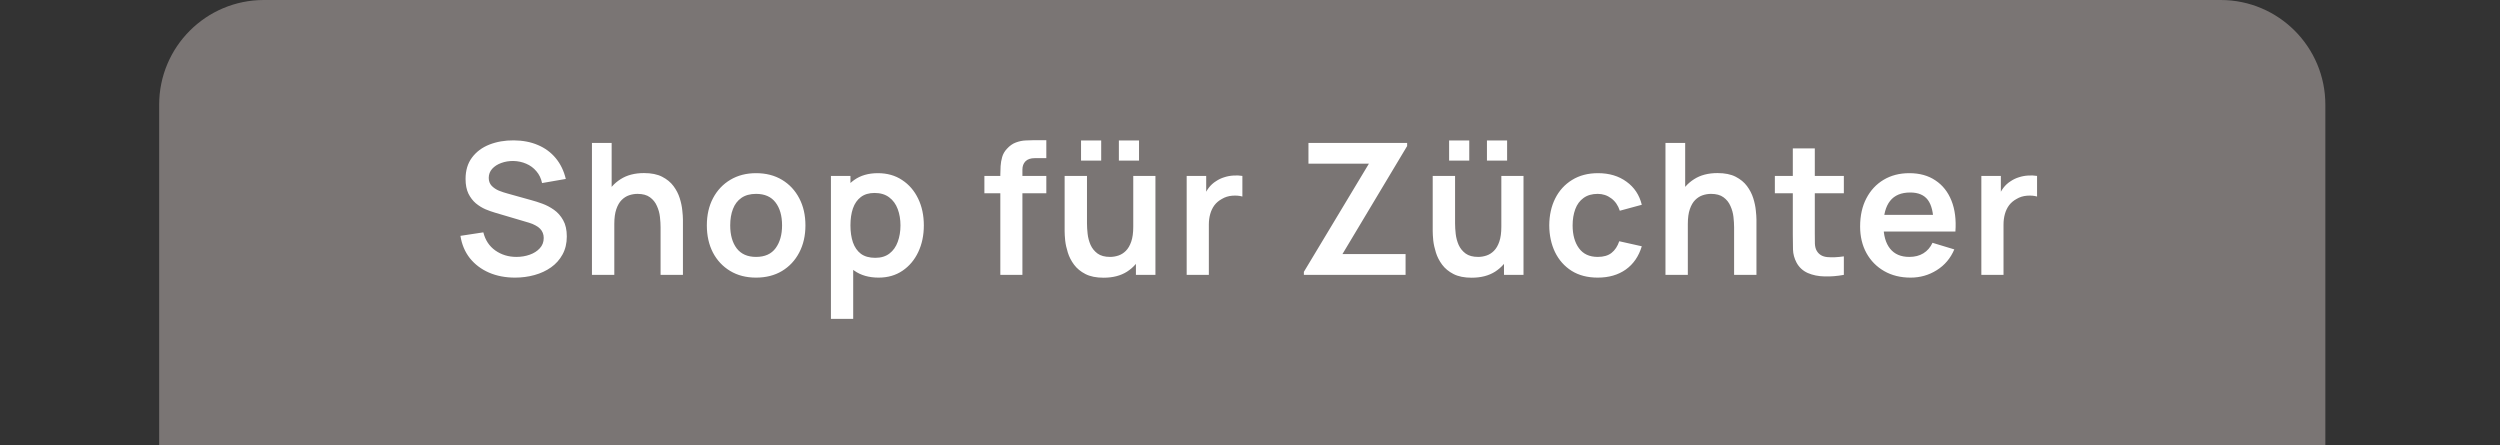
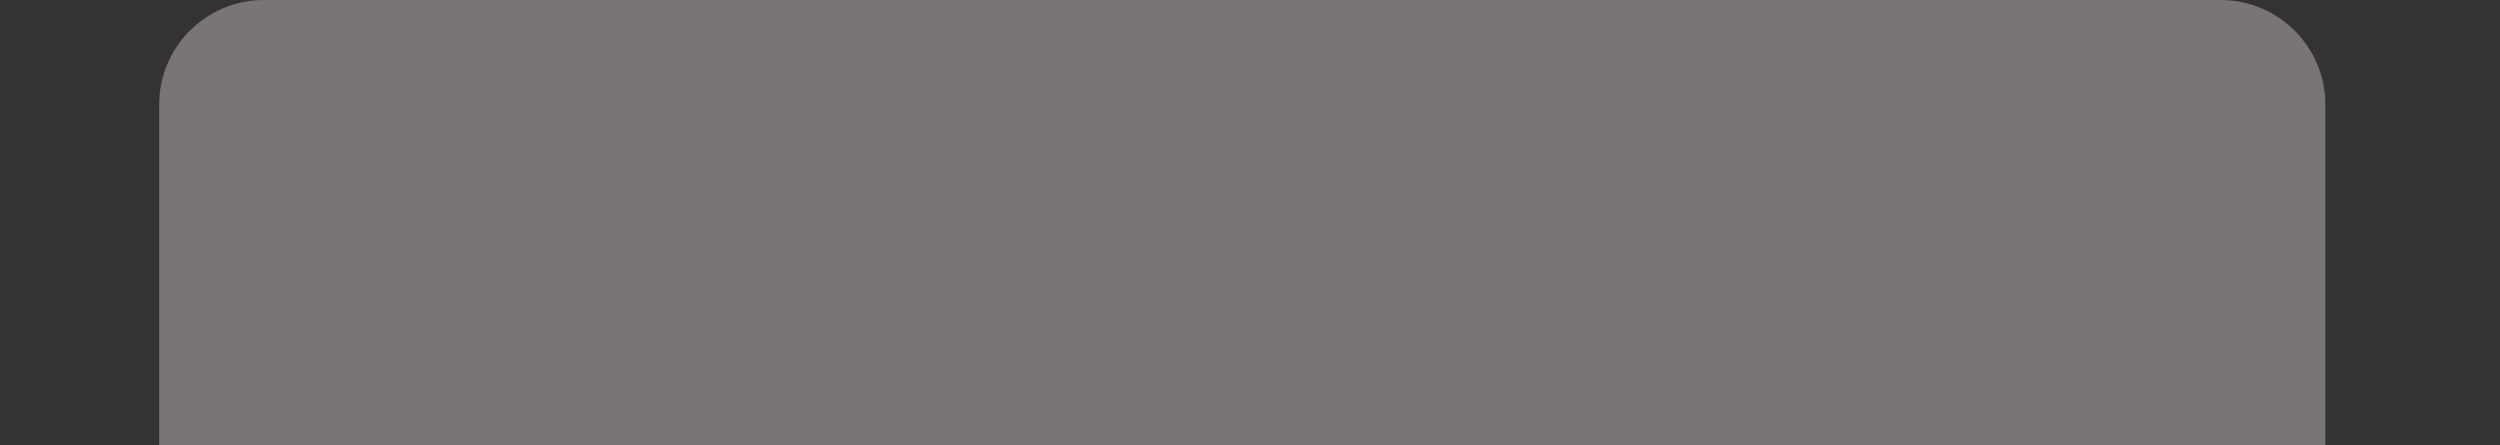
<svg xmlns="http://www.w3.org/2000/svg" width="191" height="34" viewBox="0 0 191 34" fill="none">
  <rect x="0" y="0" width="191" height="34" fill="#333333" stroke="none" />
  <path d="M12.16 8C12.16 3.582 15.742 0 20.16 0H169.657C174.075 0 177.657 3.582 177.657 8V34H12.16V8Z" fill="#7A7574" />
-   <path d="M39.349 21.21C38.612 21.21 37.947 21.082 37.354 20.825C36.766 20.568 36.281 20.202 35.898 19.726C35.52 19.245 35.28 18.676 35.177 18.018L36.927 17.752C37.076 18.349 37.382 18.811 37.844 19.138C38.311 19.465 38.847 19.628 39.454 19.628C39.813 19.628 40.152 19.572 40.469 19.46C40.786 19.348 41.043 19.185 41.239 18.97C41.44 18.755 41.54 18.492 41.54 18.179C41.54 18.039 41.517 17.911 41.47 17.794C41.423 17.673 41.353 17.565 41.26 17.472C41.171 17.379 41.055 17.295 40.91 17.22C40.77 17.141 40.607 17.073 40.42 17.017L37.816 16.247C37.592 16.182 37.349 16.095 37.088 15.988C36.831 15.876 36.586 15.724 36.353 15.533C36.124 15.337 35.935 15.09 35.786 14.791C35.641 14.488 35.569 14.114 35.569 13.671C35.569 13.022 35.732 12.479 36.059 12.04C36.39 11.597 36.834 11.265 37.389 11.046C37.949 10.827 38.57 10.719 39.251 10.724C39.942 10.729 40.558 10.848 41.099 11.081C41.64 11.31 42.093 11.643 42.457 12.082C42.821 12.521 43.078 13.05 43.227 13.671L41.414 13.986C41.339 13.631 41.195 13.33 40.98 13.083C40.77 12.831 40.511 12.64 40.203 12.509C39.9 12.378 39.575 12.308 39.23 12.299C38.894 12.294 38.581 12.346 38.292 12.453C38.007 12.556 37.776 12.705 37.599 12.901C37.426 13.097 37.34 13.326 37.34 13.587C37.34 13.834 37.415 14.037 37.564 14.196C37.713 14.35 37.898 14.474 38.117 14.567C38.341 14.656 38.567 14.73 38.796 14.791L40.602 15.295C40.849 15.36 41.127 15.449 41.435 15.561C41.743 15.673 42.039 15.829 42.324 16.03C42.609 16.231 42.842 16.494 43.024 16.821C43.211 17.148 43.304 17.563 43.304 18.067C43.304 18.59 43.194 19.049 42.975 19.446C42.76 19.838 42.469 20.165 42.1 20.426C41.731 20.687 41.309 20.883 40.833 21.014C40.362 21.145 39.867 21.21 39.349 21.21ZM50.468 21V17.36C50.468 17.122 50.452 16.858 50.419 16.569C50.387 16.28 50.31 16.002 50.188 15.736C50.072 15.465 49.894 15.244 49.656 15.071C49.423 14.898 49.106 14.812 48.704 14.812C48.49 14.812 48.277 14.847 48.067 14.917C47.857 14.987 47.666 15.108 47.493 15.281C47.325 15.449 47.19 15.682 47.087 15.981C46.985 16.275 46.933 16.653 46.933 17.115L45.932 16.688C45.932 16.044 46.056 15.461 46.303 14.938C46.555 14.415 46.924 14 47.409 13.692C47.895 13.379 48.492 13.223 49.201 13.223C49.761 13.223 50.223 13.316 50.587 13.503C50.951 13.69 51.241 13.928 51.455 14.217C51.67 14.506 51.829 14.814 51.931 15.141C52.034 15.468 52.099 15.778 52.127 16.072C52.16 16.361 52.176 16.597 52.176 16.779V21H50.468ZM45.225 21V10.92H46.73V16.226H46.933V21H45.225ZM57.762 21.21C57.006 21.21 56.346 21.04 55.781 20.699C55.216 20.358 54.778 19.889 54.465 19.292C54.157 18.69 54.003 17.999 54.003 17.22C54.003 16.427 54.162 15.731 54.479 15.134C54.796 14.537 55.237 14.07 55.802 13.734C56.367 13.398 57.02 13.23 57.762 13.23C58.523 13.23 59.185 13.4 59.75 13.741C60.315 14.082 60.753 14.553 61.066 15.155C61.379 15.752 61.535 16.441 61.535 17.22C61.535 18.004 61.376 18.697 61.059 19.299C60.746 19.896 60.308 20.365 59.743 20.706C59.178 21.042 58.518 21.21 57.762 21.21ZM57.762 19.628C58.434 19.628 58.933 19.404 59.26 18.956C59.587 18.508 59.75 17.929 59.75 17.22C59.75 16.487 59.584 15.904 59.253 15.47C58.922 15.031 58.425 14.812 57.762 14.812C57.309 14.812 56.936 14.915 56.642 15.12C56.353 15.321 56.138 15.603 55.998 15.967C55.858 16.326 55.788 16.744 55.788 17.22C55.788 17.953 55.954 18.538 56.285 18.977C56.621 19.411 57.113 19.628 57.762 19.628ZM67.13 21.21C66.393 21.21 65.775 21.035 65.275 20.685C64.776 20.335 64.4 19.859 64.148 19.257C63.896 18.65 63.77 17.971 63.77 17.22C63.77 16.459 63.896 15.778 64.148 15.176C64.4 14.574 64.769 14.1 65.254 13.755C65.744 13.405 66.349 13.23 67.067 13.23C67.781 13.23 68.4 13.405 68.922 13.755C69.45 14.1 69.858 14.574 70.147 15.176C70.437 15.773 70.581 16.455 70.581 17.22C70.581 17.976 70.439 18.655 70.154 19.257C69.87 19.859 69.468 20.335 68.95 20.685C68.432 21.035 67.826 21.21 67.13 21.21ZM63.483 24.36V13.44H64.974V18.746H65.184V24.36H63.483ZM66.871 19.698C67.31 19.698 67.672 19.588 67.956 19.369C68.241 19.15 68.451 18.853 68.586 18.48C68.726 18.102 68.796 17.682 68.796 17.22C68.796 16.763 68.726 16.347 68.586 15.974C68.446 15.596 68.229 15.297 67.935 15.078C67.641 14.854 67.268 14.742 66.815 14.742C66.386 14.742 66.036 14.847 65.765 15.057C65.495 15.262 65.294 15.552 65.163 15.925C65.037 16.294 64.974 16.725 64.974 17.22C64.974 17.71 65.037 18.142 65.163 18.515C65.294 18.888 65.497 19.18 65.772 19.39C66.052 19.595 66.419 19.698 66.871 19.698ZM76.425 21V13.321C76.425 13.13 76.432 12.92 76.446 12.691C76.46 12.458 76.5 12.227 76.565 11.998C76.63 11.769 76.749 11.562 76.922 11.375C77.137 11.137 77.368 10.974 77.615 10.885C77.867 10.792 78.114 10.74 78.357 10.731C78.6 10.717 78.812 10.71 78.994 10.71H79.939V12.082H79.064C78.742 12.082 78.502 12.164 78.343 12.327C78.189 12.486 78.112 12.696 78.112 12.957V21H76.425ZM75.207 14.763V13.44H79.939V14.763H75.207ZM85.482 12.271V10.731H87.022V12.271H85.482ZM82.591 12.271V10.731H84.131V12.271H82.591ZM84.313 21.217C83.753 21.217 83.291 21.124 82.927 20.937C82.563 20.75 82.274 20.512 82.059 20.223C81.844 19.934 81.686 19.626 81.583 19.299C81.48 18.972 81.413 18.664 81.38 18.375C81.352 18.081 81.338 17.843 81.338 17.661V13.44H83.046V17.08C83.046 17.313 83.062 17.577 83.095 17.871C83.128 18.16 83.202 18.44 83.319 18.711C83.44 18.977 83.618 19.196 83.851 19.369C84.089 19.542 84.409 19.628 84.81 19.628C85.025 19.628 85.237 19.593 85.447 19.523C85.657 19.453 85.846 19.334 86.014 19.166C86.187 18.993 86.324 18.758 86.427 18.459C86.53 18.16 86.581 17.782 86.581 17.325L87.582 17.752C87.582 18.396 87.456 18.979 87.204 19.502C86.957 20.025 86.59 20.442 86.105 20.755C85.62 21.063 85.022 21.217 84.313 21.217ZM86.784 21V18.655H86.581V13.44H88.275V21H86.784ZM90.662 21V13.44H92.153V15.281L91.971 15.043C92.064 14.791 92.188 14.562 92.342 14.357C92.5 14.147 92.689 13.974 92.909 13.839C93.095 13.713 93.301 13.615 93.525 13.545C93.753 13.47 93.987 13.426 94.225 13.412C94.463 13.393 94.694 13.403 94.918 13.44V15.015C94.694 14.95 94.435 14.929 94.141 14.952C93.851 14.975 93.59 15.057 93.357 15.197C93.123 15.323 92.932 15.484 92.783 15.68C92.638 15.876 92.531 16.1 92.461 16.352C92.391 16.599 92.356 16.868 92.356 17.157V21H90.662ZM99.616 21V20.769L104.586 12.502H99.966V10.92H107.505V11.158L102.563 19.411H107.386V21H99.616ZM113.603 12.271V10.731H115.143V12.271H113.603ZM110.712 12.271V10.731H112.252V12.271H110.712ZM112.434 21.217C111.874 21.217 111.412 21.124 111.048 20.937C110.684 20.75 110.395 20.512 110.18 20.223C109.966 19.934 109.807 19.626 109.704 19.299C109.602 18.972 109.534 18.664 109.501 18.375C109.473 18.081 109.459 17.843 109.459 17.661V13.44H111.167V17.08C111.167 17.313 111.184 17.577 111.216 17.871C111.249 18.16 111.324 18.44 111.44 18.711C111.562 18.977 111.739 19.196 111.972 19.369C112.21 19.542 112.53 19.628 112.931 19.628C113.146 19.628 113.358 19.593 113.568 19.523C113.778 19.453 113.967 19.334 114.135 19.166C114.308 18.993 114.446 18.758 114.548 18.459C114.651 18.16 114.702 17.782 114.702 17.325L115.703 17.752C115.703 18.396 115.577 18.979 115.325 19.502C115.078 20.025 114.712 20.442 114.226 20.755C113.741 21.063 113.144 21.217 112.434 21.217ZM114.905 21V18.655H114.702V13.44H116.396V21H114.905ZM122.066 21.21C121.287 21.21 120.622 21.037 120.071 20.692C119.52 20.342 119.098 19.866 118.804 19.264C118.515 18.662 118.368 17.981 118.363 17.22C118.368 16.445 118.519 15.759 118.818 15.162C119.121 14.56 119.551 14.089 120.106 13.748C120.661 13.403 121.322 13.23 122.087 13.23C122.946 13.23 123.671 13.447 124.264 13.881C124.861 14.31 125.251 14.898 125.433 15.645L123.753 16.1C123.622 15.694 123.405 15.379 123.102 15.155C122.799 14.926 122.453 14.812 122.066 14.812C121.627 14.812 121.266 14.917 120.981 15.127C120.696 15.332 120.486 15.617 120.351 15.981C120.216 16.345 120.148 16.758 120.148 17.22C120.148 17.939 120.309 18.52 120.631 18.963C120.953 19.406 121.431 19.628 122.066 19.628C122.514 19.628 122.866 19.525 123.123 19.32C123.384 19.115 123.58 18.818 123.711 18.431L125.433 18.816C125.2 19.586 124.791 20.179 124.208 20.594C123.625 21.005 122.911 21.21 122.066 21.21ZM132.485 21V17.36C132.485 17.122 132.468 16.858 132.436 16.569C132.403 16.28 132.326 16.002 132.205 15.736C132.088 15.465 131.911 15.244 131.673 15.071C131.439 14.898 131.122 14.812 130.721 14.812C130.506 14.812 130.294 14.847 130.084 14.917C129.874 14.987 129.682 15.108 129.51 15.281C129.342 15.449 129.206 15.682 129.104 15.981C129.001 16.275 128.95 16.653 128.95 17.115L127.949 16.688C127.949 16.044 128.072 15.461 128.32 14.938C128.572 14.415 128.94 14 129.426 13.692C129.911 13.379 130.508 13.223 131.218 13.223C131.778 13.223 132.24 13.316 132.604 13.503C132.968 13.69 133.257 13.928 133.472 14.217C133.686 14.506 133.845 14.814 133.948 15.141C134.05 15.468 134.116 15.778 134.144 16.072C134.176 16.361 134.193 16.597 134.193 16.779V21H132.485ZM127.242 21V10.92H128.747V16.226H128.95V21H127.242ZM140.87 21C140.371 21.093 139.881 21.133 139.4 21.119C138.924 21.11 138.497 21.023 138.119 20.86C137.741 20.692 137.454 20.428 137.258 20.069C137.086 19.742 136.995 19.409 136.985 19.068C136.976 18.727 136.971 18.342 136.971 17.913V11.34H138.651V17.815C138.651 18.118 138.654 18.384 138.658 18.613C138.668 18.842 138.717 19.028 138.805 19.173C138.973 19.453 139.242 19.609 139.61 19.642C139.979 19.675 140.399 19.656 140.87 19.586V21ZM135.599 14.763V13.44H140.87V14.763H135.599ZM145.97 21.21C145.205 21.21 144.533 21.044 143.954 20.713C143.376 20.382 142.923 19.922 142.596 19.334C142.274 18.746 142.113 18.069 142.113 17.304C142.113 16.478 142.272 15.762 142.589 15.155C142.907 14.544 143.348 14.07 143.912 13.734C144.477 13.398 145.13 13.23 145.872 13.23C146.656 13.23 147.321 13.414 147.867 13.783C148.418 14.147 148.826 14.663 149.092 15.33C149.358 15.997 149.459 16.784 149.393 17.689H147.72V17.073C147.716 16.252 147.571 15.652 147.286 15.274C147.002 14.896 146.554 14.707 145.942 14.707C145.252 14.707 144.738 14.922 144.402 15.351C144.066 15.776 143.898 16.399 143.898 17.22C143.898 17.985 144.066 18.578 144.402 18.998C144.738 19.418 145.228 19.628 145.872 19.628C146.288 19.628 146.645 19.537 146.943 19.355C147.247 19.168 147.48 18.9 147.643 18.55L149.309 19.054C149.02 19.735 148.572 20.265 147.965 20.643C147.363 21.021 146.698 21.21 145.97 21.21ZM143.366 17.689V16.415H148.567V17.689H143.366ZM151.375 21V13.44H152.866V15.281L152.684 15.043C152.777 14.791 152.901 14.562 153.055 14.357C153.214 14.147 153.403 13.974 153.622 13.839C153.809 13.713 154.014 13.615 154.238 13.545C154.467 13.47 154.7 13.426 154.938 13.412C155.176 13.393 155.407 13.403 155.631 13.44V15.015C155.407 14.95 155.148 14.929 154.854 14.952C154.565 14.975 154.303 15.057 154.07 15.197C153.837 15.323 153.645 15.484 153.496 15.68C153.351 15.876 153.244 16.1 153.174 16.352C153.104 16.599 153.069 16.868 153.069 17.157V21H151.375Z" fill="white" />
</svg>